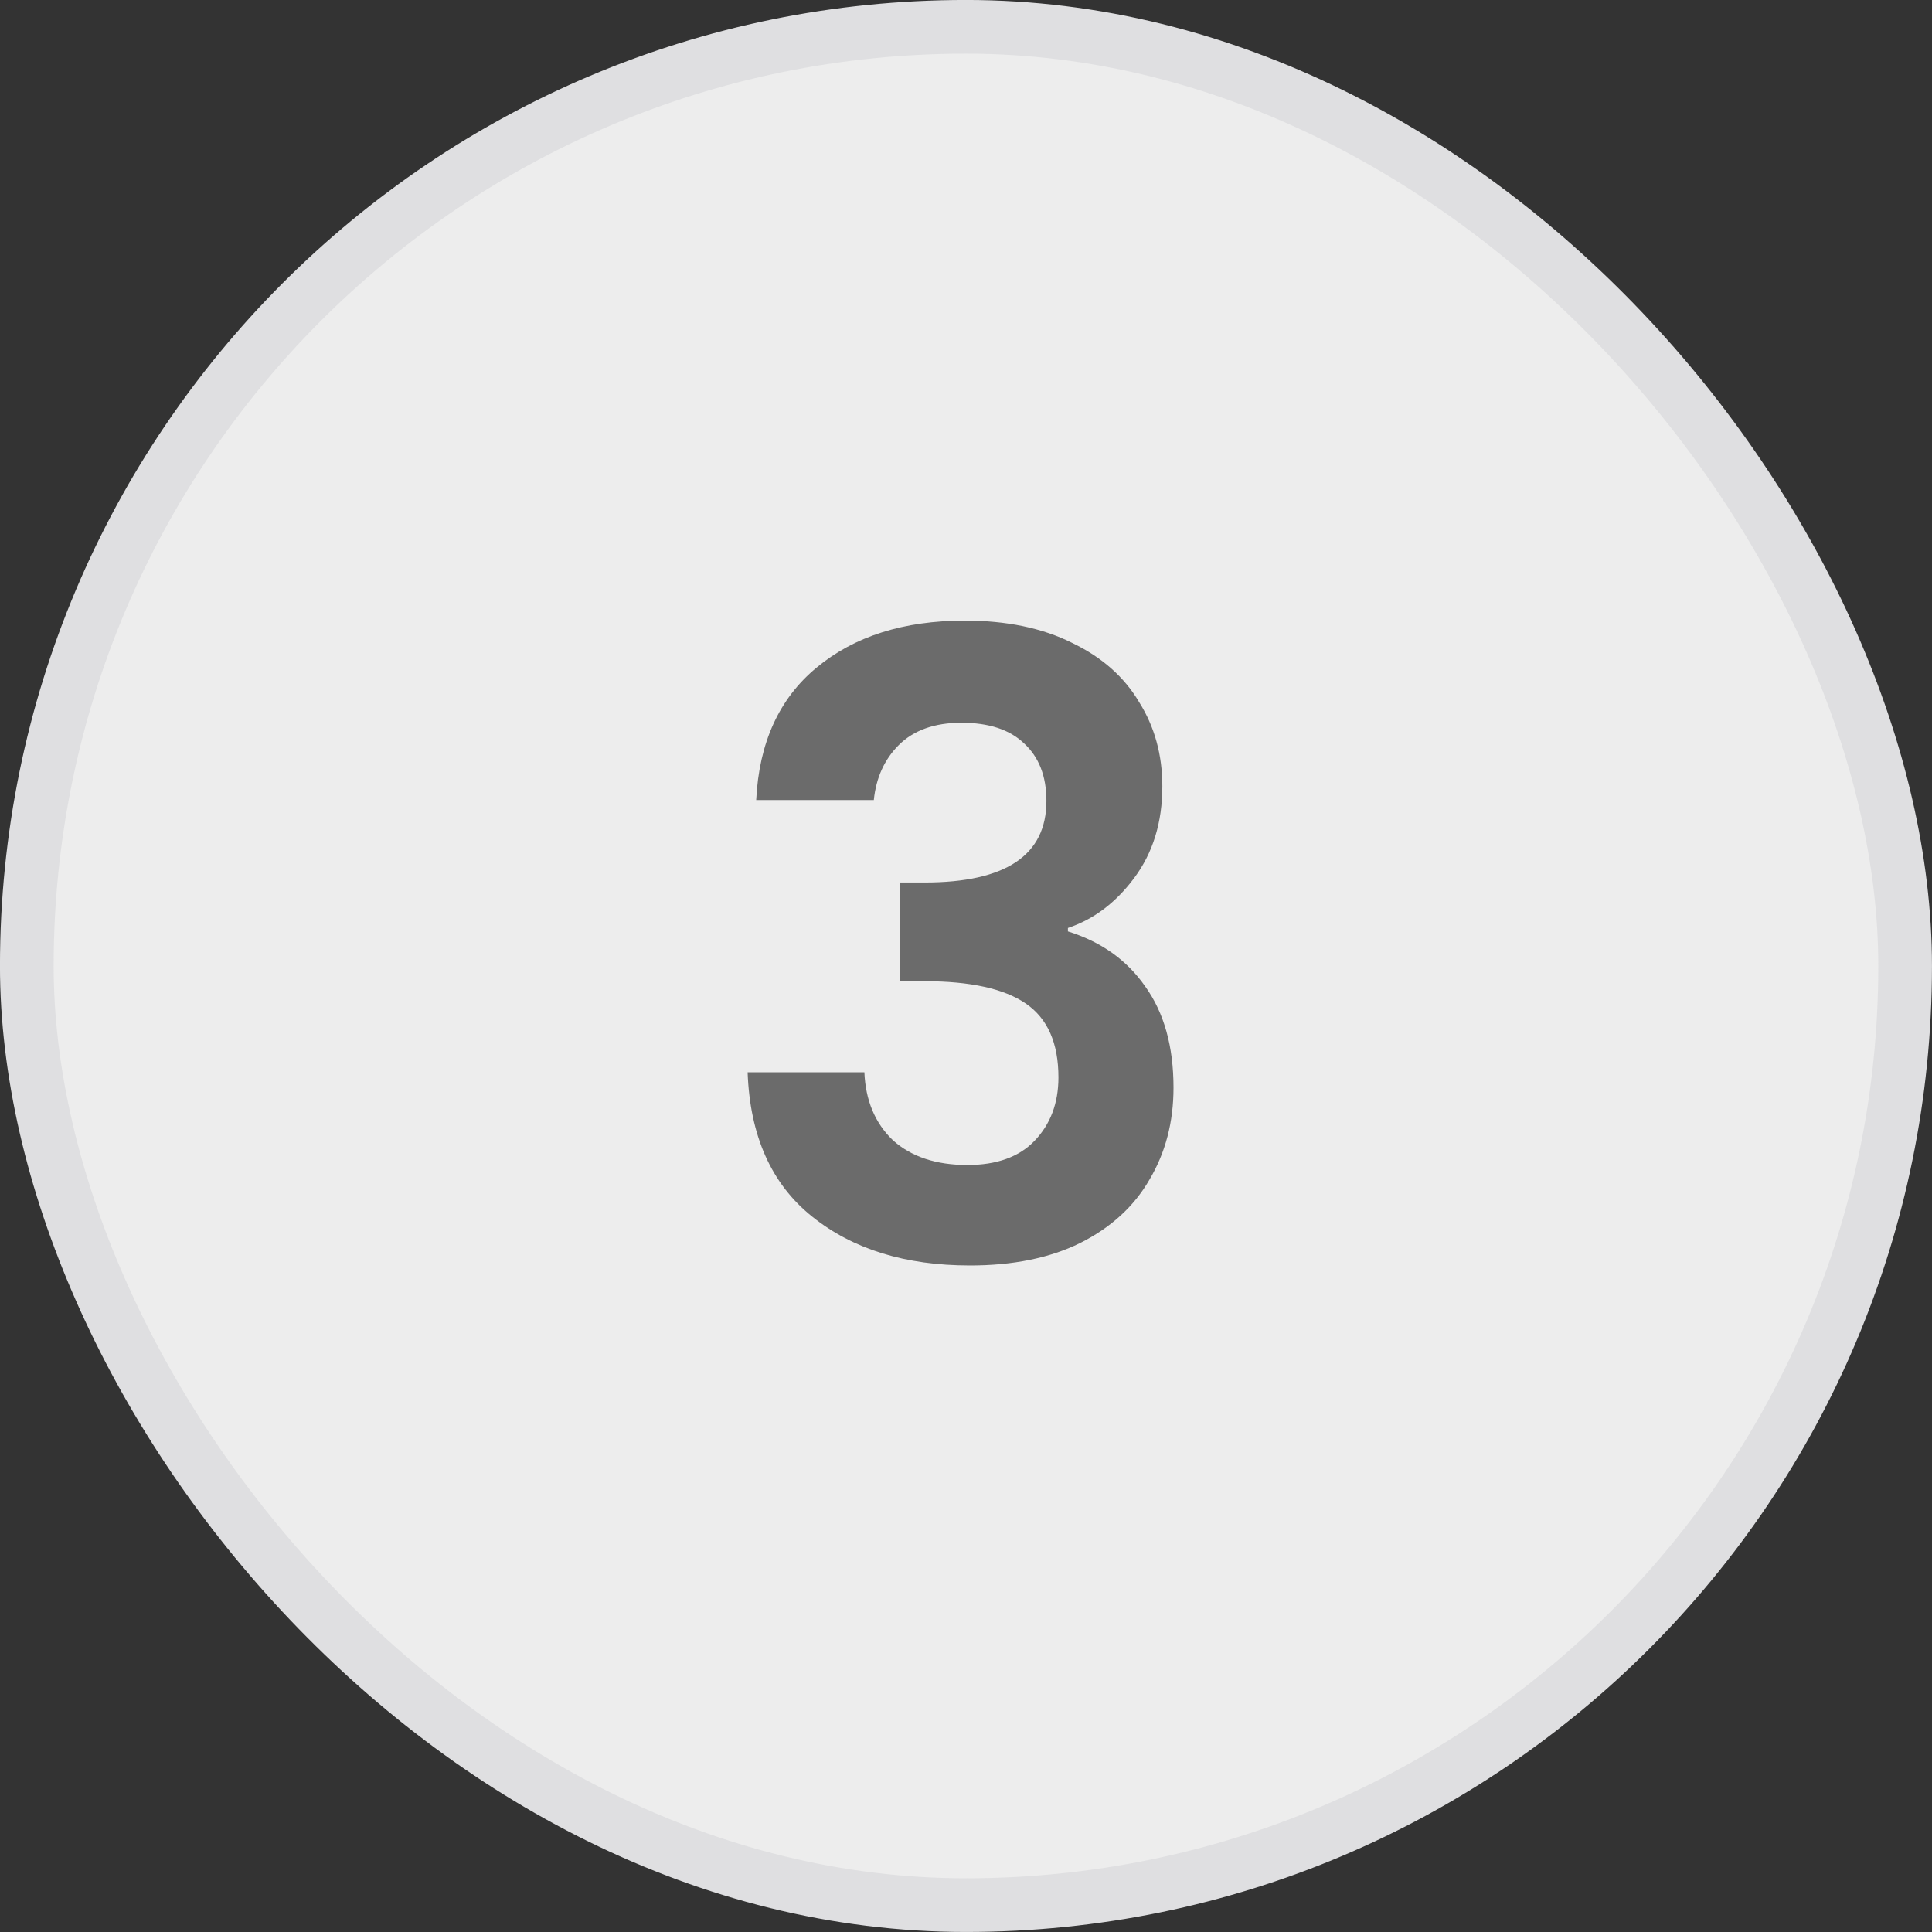
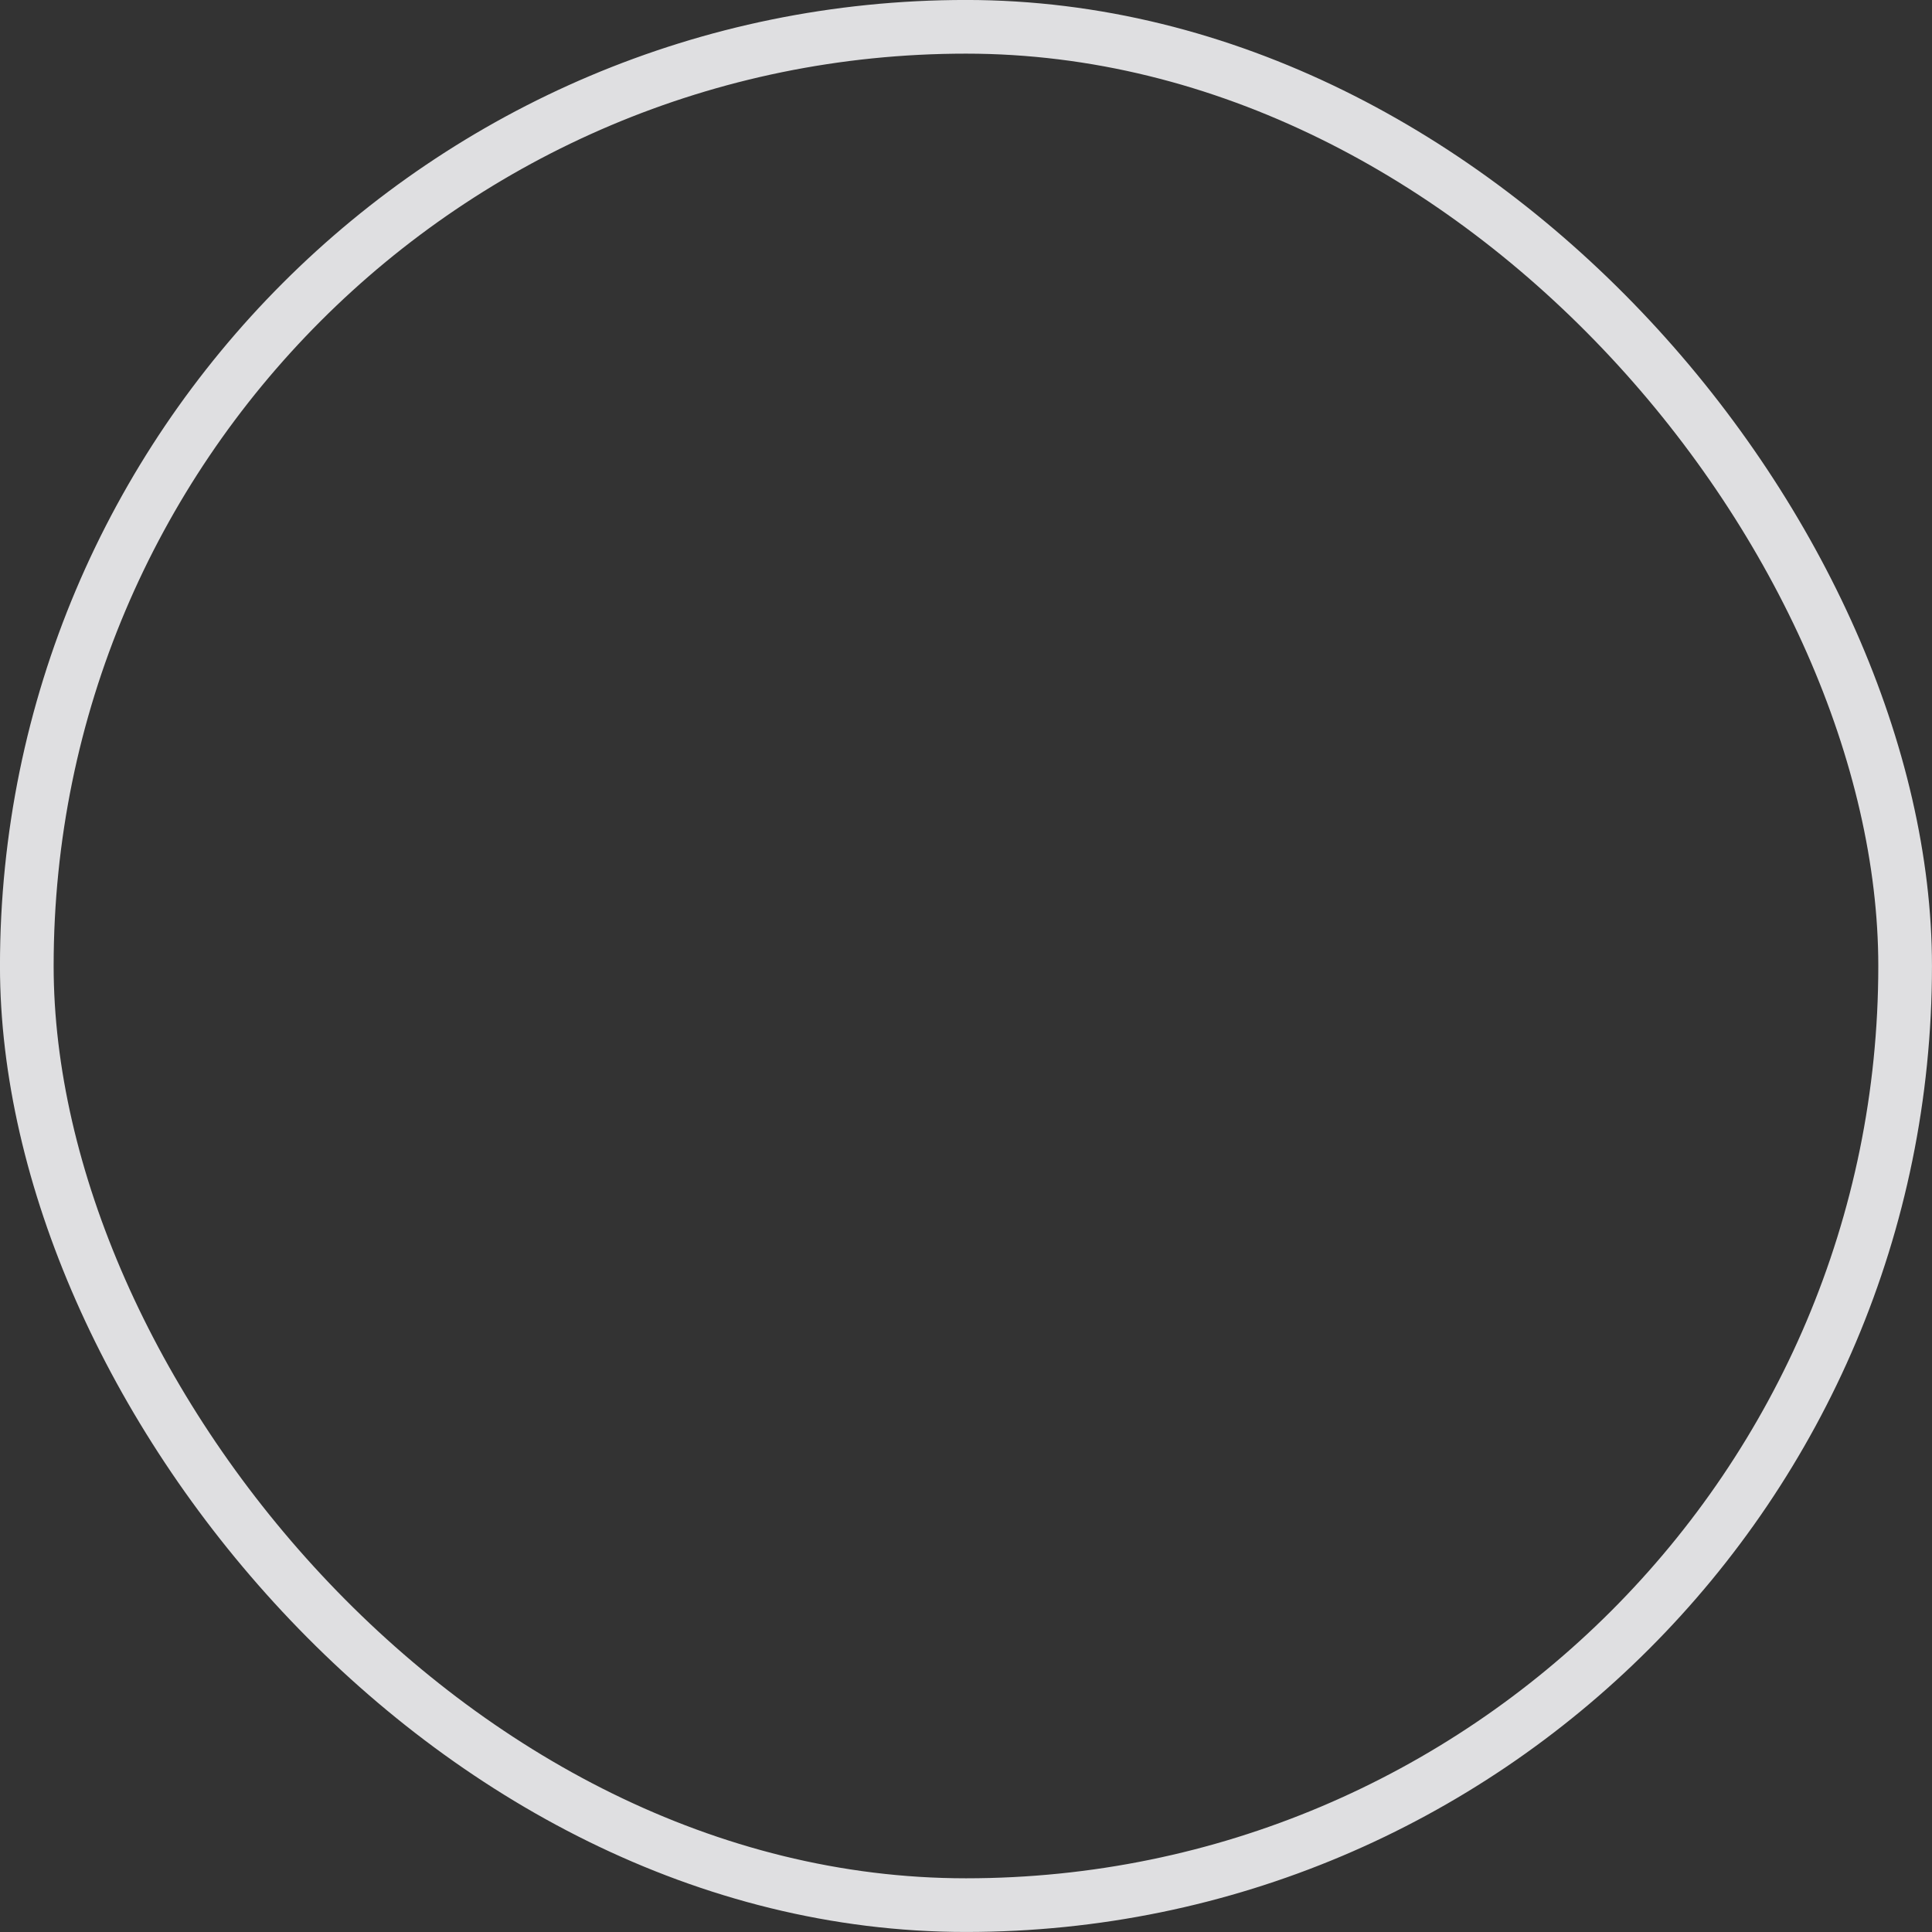
<svg xmlns="http://www.w3.org/2000/svg" width="32" height="32" viewBox="0 0 32 32" fill="none">
  <rect x="0" y="0" width="32" height="32" fill="#333333" stroke="none" />
-   <rect x="0.444" y="0.444" width="31.111" height="31.111" rx="15.556" fill="#EDEDED" />
  <rect x="0.444" y="0.444" width="31.111" height="31.111" rx="15.556" stroke="#DFDFE1" stroke-width="0.889" />
-   <path d="M12.525 13.251C12.572 12.303 12.904 11.573 13.521 11.061C14.146 10.54 14.966 10.279 15.981 10.279C16.673 10.279 17.266 10.402 17.759 10.649C18.252 10.886 18.622 11.213 18.868 11.63C19.124 12.038 19.252 12.502 19.252 13.024C19.252 13.621 19.096 14.128 18.783 14.546C18.479 14.953 18.114 15.228 17.688 15.37V15.427C18.238 15.598 18.664 15.901 18.968 16.338C19.281 16.774 19.437 17.333 19.437 18.016C19.437 18.585 19.304 19.092 19.039 19.538C18.783 19.983 18.399 20.334 17.887 20.59C17.384 20.837 16.777 20.96 16.066 20.96C14.995 20.96 14.123 20.69 13.45 20.149C12.776 19.609 12.421 18.812 12.383 17.76H14.317C14.336 18.224 14.492 18.599 14.786 18.883C15.09 19.158 15.502 19.296 16.024 19.296C16.507 19.296 16.877 19.163 17.133 18.898C17.398 18.623 17.531 18.272 17.531 17.845C17.531 17.276 17.351 16.869 16.991 16.622C16.631 16.375 16.071 16.252 15.313 16.252H14.9V14.617H15.313C16.659 14.617 17.332 14.166 17.332 13.266C17.332 12.858 17.209 12.54 16.962 12.313C16.725 12.085 16.379 11.971 15.924 11.971C15.479 11.971 15.133 12.095 14.886 12.341C14.649 12.578 14.511 12.882 14.473 13.251H12.525Z" fill="#6B6B6B" />
</svg>